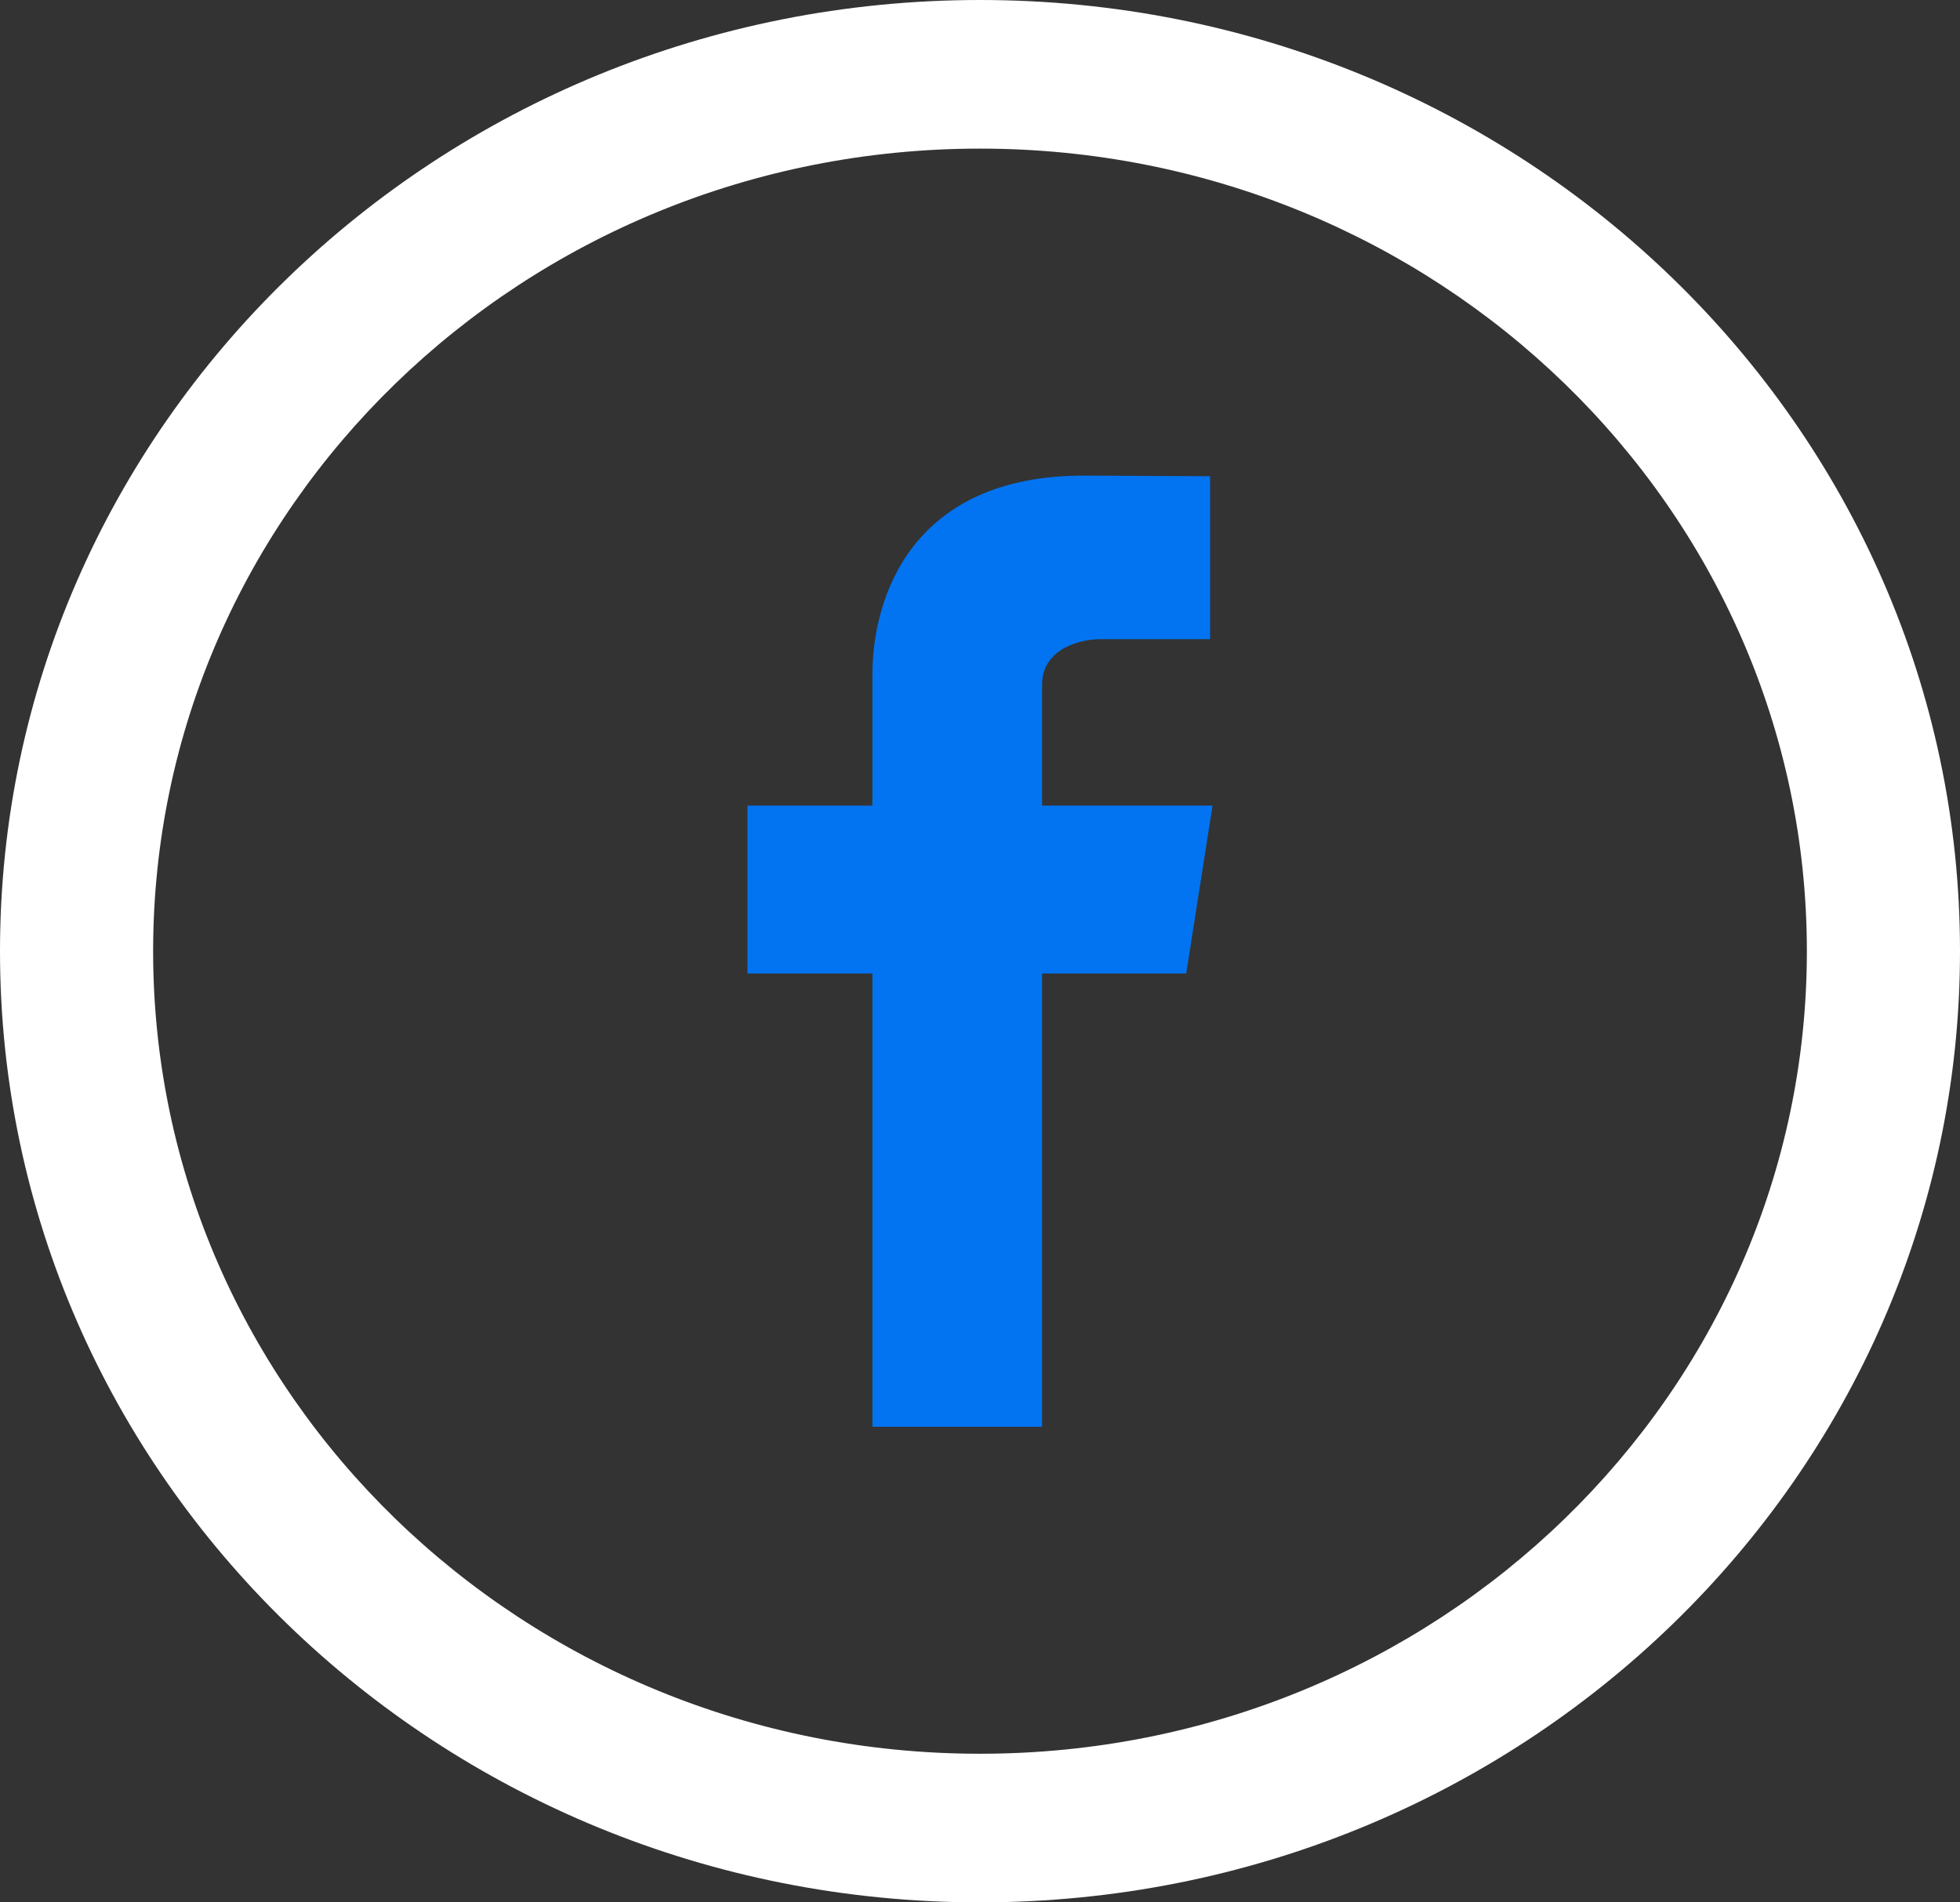
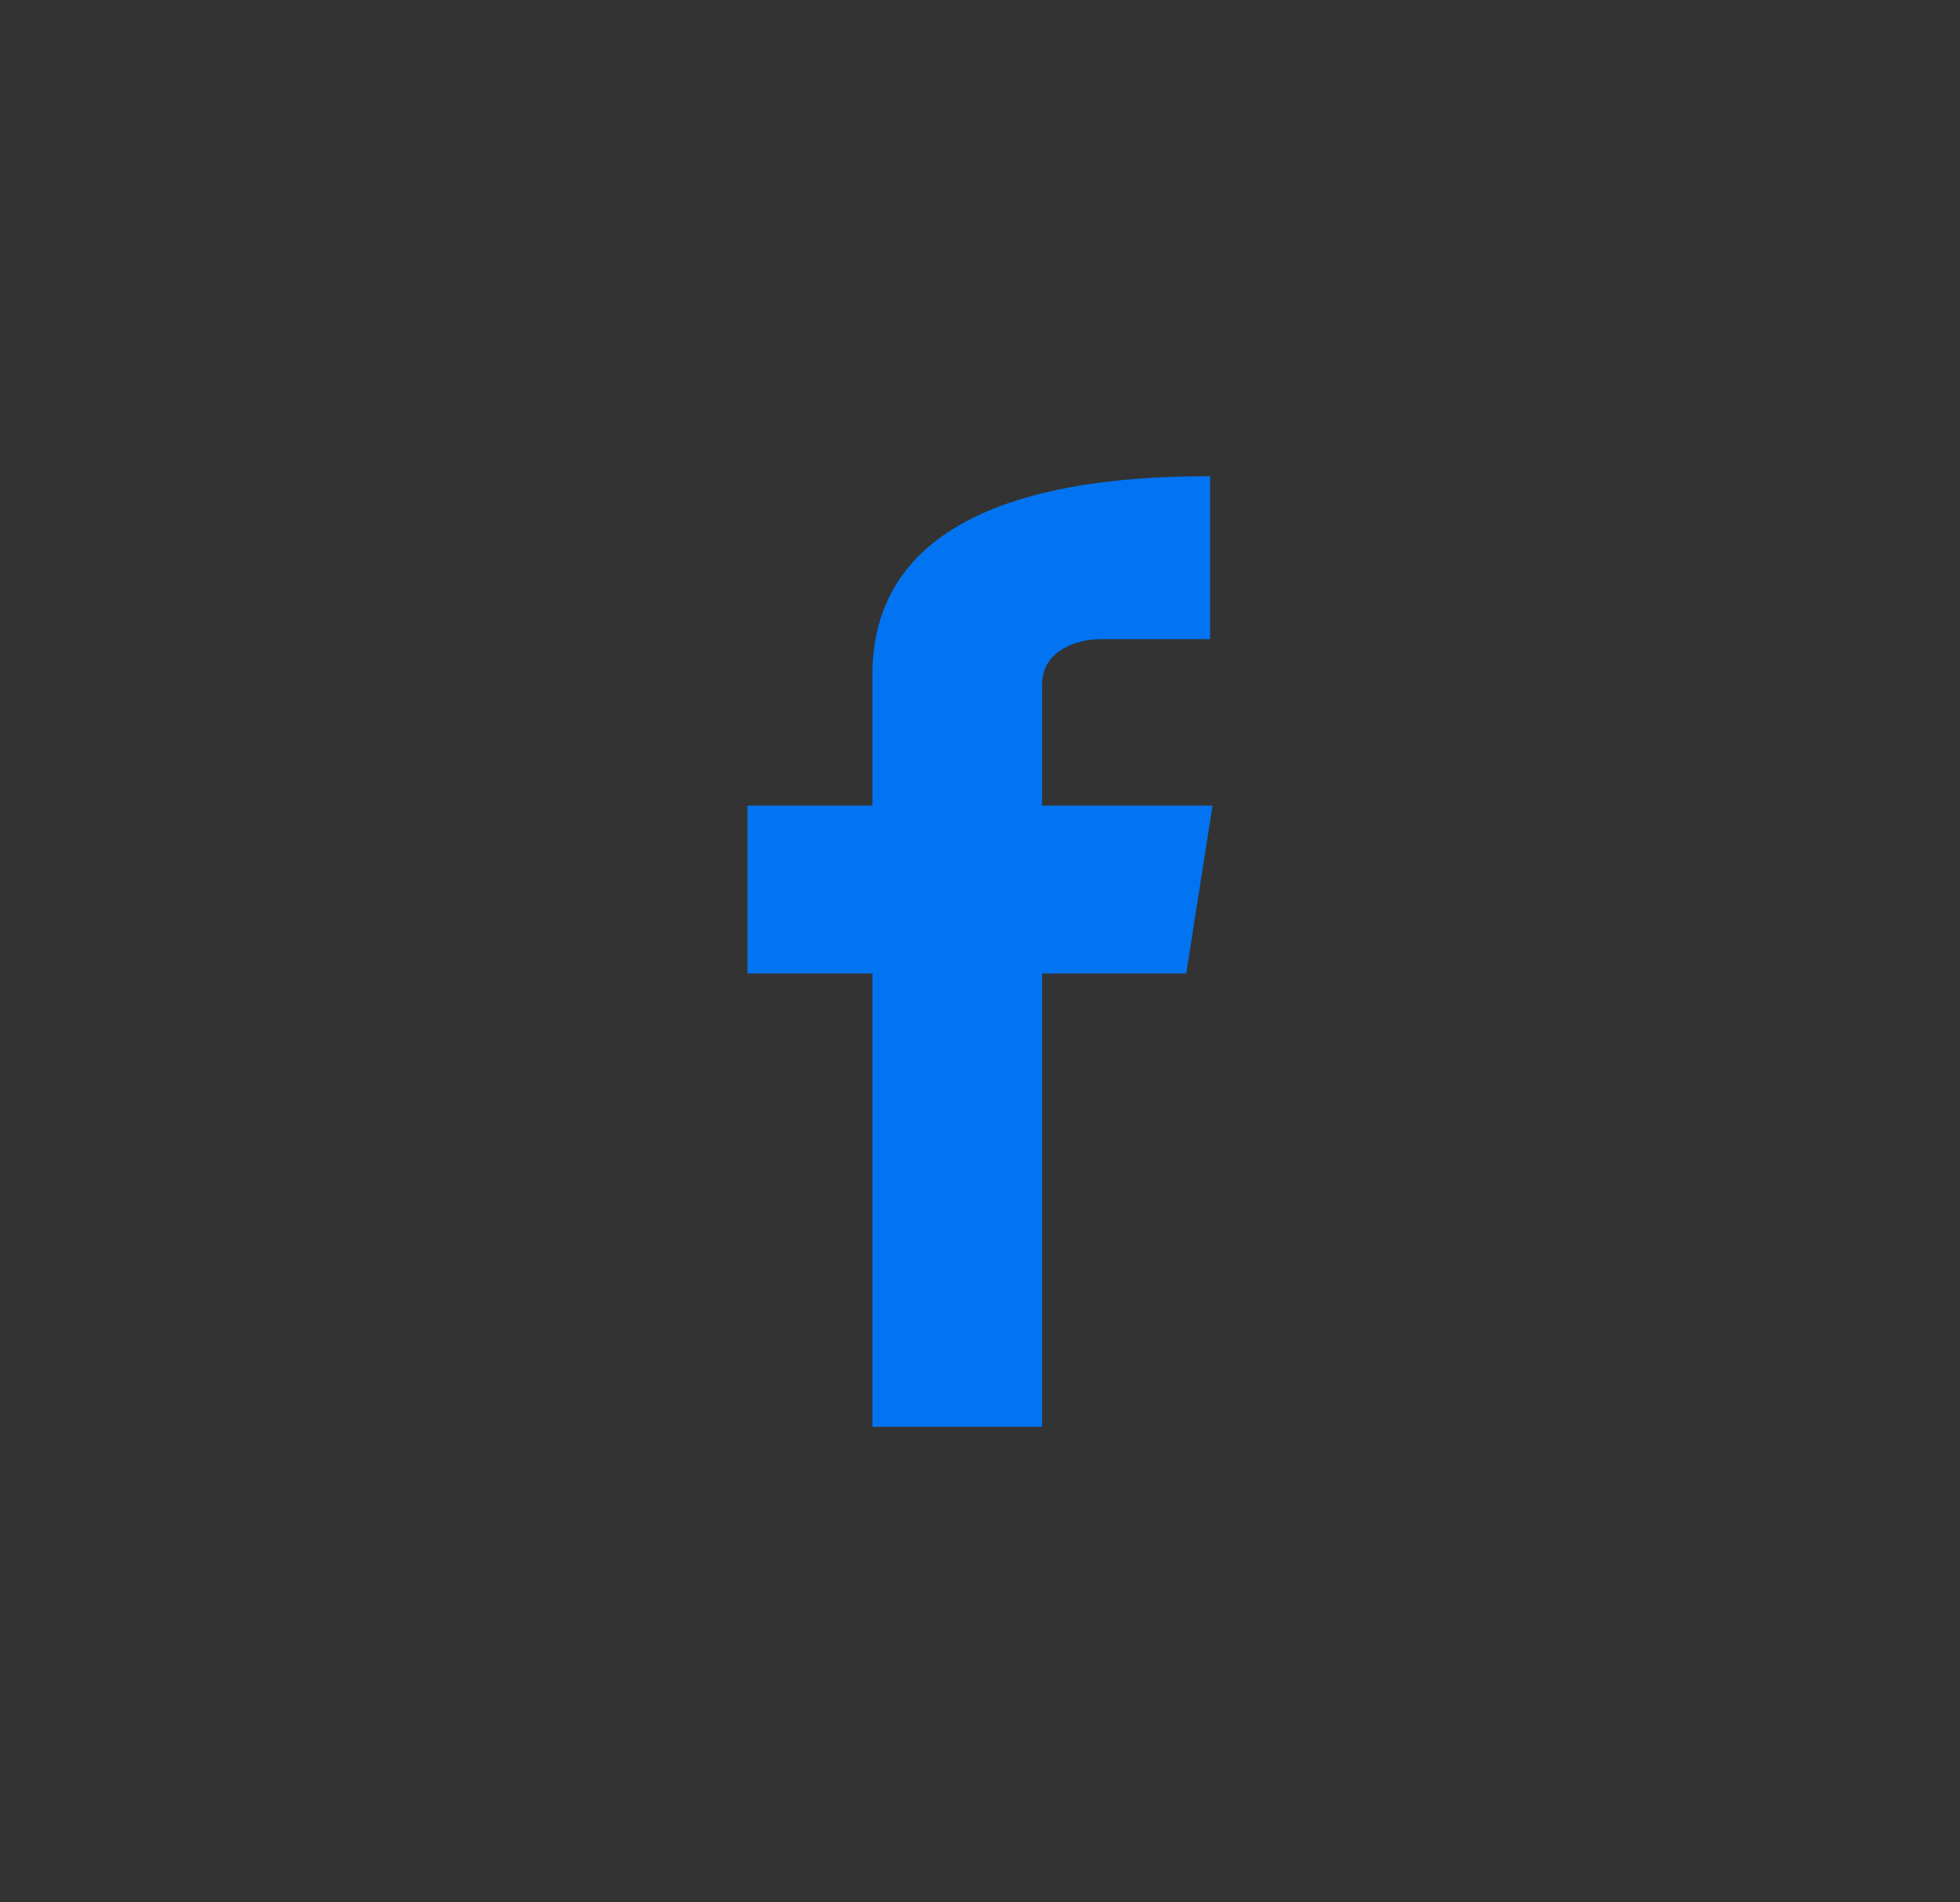
<svg xmlns="http://www.w3.org/2000/svg" width="102" height="99" viewBox="0 0 102 99" fill="none">
  <rect x="0" y="0" width="102" height="99" fill="#333333" stroke="none" />
  <g clip-path="url(#clip0_1_2238)">
-     <path d="M51 0C22.832 0 0 22.161 0 49.5C0 76.839 22.832 99 51 99C79.168 99 102 76.839 102 49.5C102 22.161 79.168 0 51 0ZM51 91.266C27.234 91.266 7.969 72.567 7.969 49.5C7.969 26.433 27.234 7.734 51 7.734C74.766 7.734 94.031 26.433 94.031 49.5C94.031 72.567 74.766 91.266 51 91.266Z" fill="white" />
-     <path fill-rule="evenodd" clip-rule="evenodd" d="M63.102 41.923H54.231V35.639C54.231 33.711 56.285 33.264 57.244 33.264C58.197 33.264 62.975 33.264 62.975 33.264V24.783L56.407 24.75C47.445 24.75 45.4 31.073 45.4 35.128V41.923H38.898V50.66H45.4C45.4 61.878 45.4 74.25 45.4 74.25H54.231C54.231 74.25 54.231 61.751 54.231 50.66H61.733L63.102 41.923Z" fill="#0274F1" />
+     <path fill-rule="evenodd" clip-rule="evenodd" d="M63.102 41.923H54.231V35.639C54.231 33.711 56.285 33.264 57.244 33.264C58.197 33.264 62.975 33.264 62.975 33.264V24.783C47.445 24.75 45.4 31.073 45.4 35.128V41.923H38.898V50.66H45.4C45.4 61.878 45.4 74.25 45.4 74.25H54.231C54.231 74.25 54.231 61.751 54.231 50.66H61.733L63.102 41.923Z" fill="#0274F1" />
  </g>
  <defs>
    <clipPath id="clip0_1_2238">
      <rect width="102" height="99" fill="white" />
    </clipPath>
  </defs>
</svg>